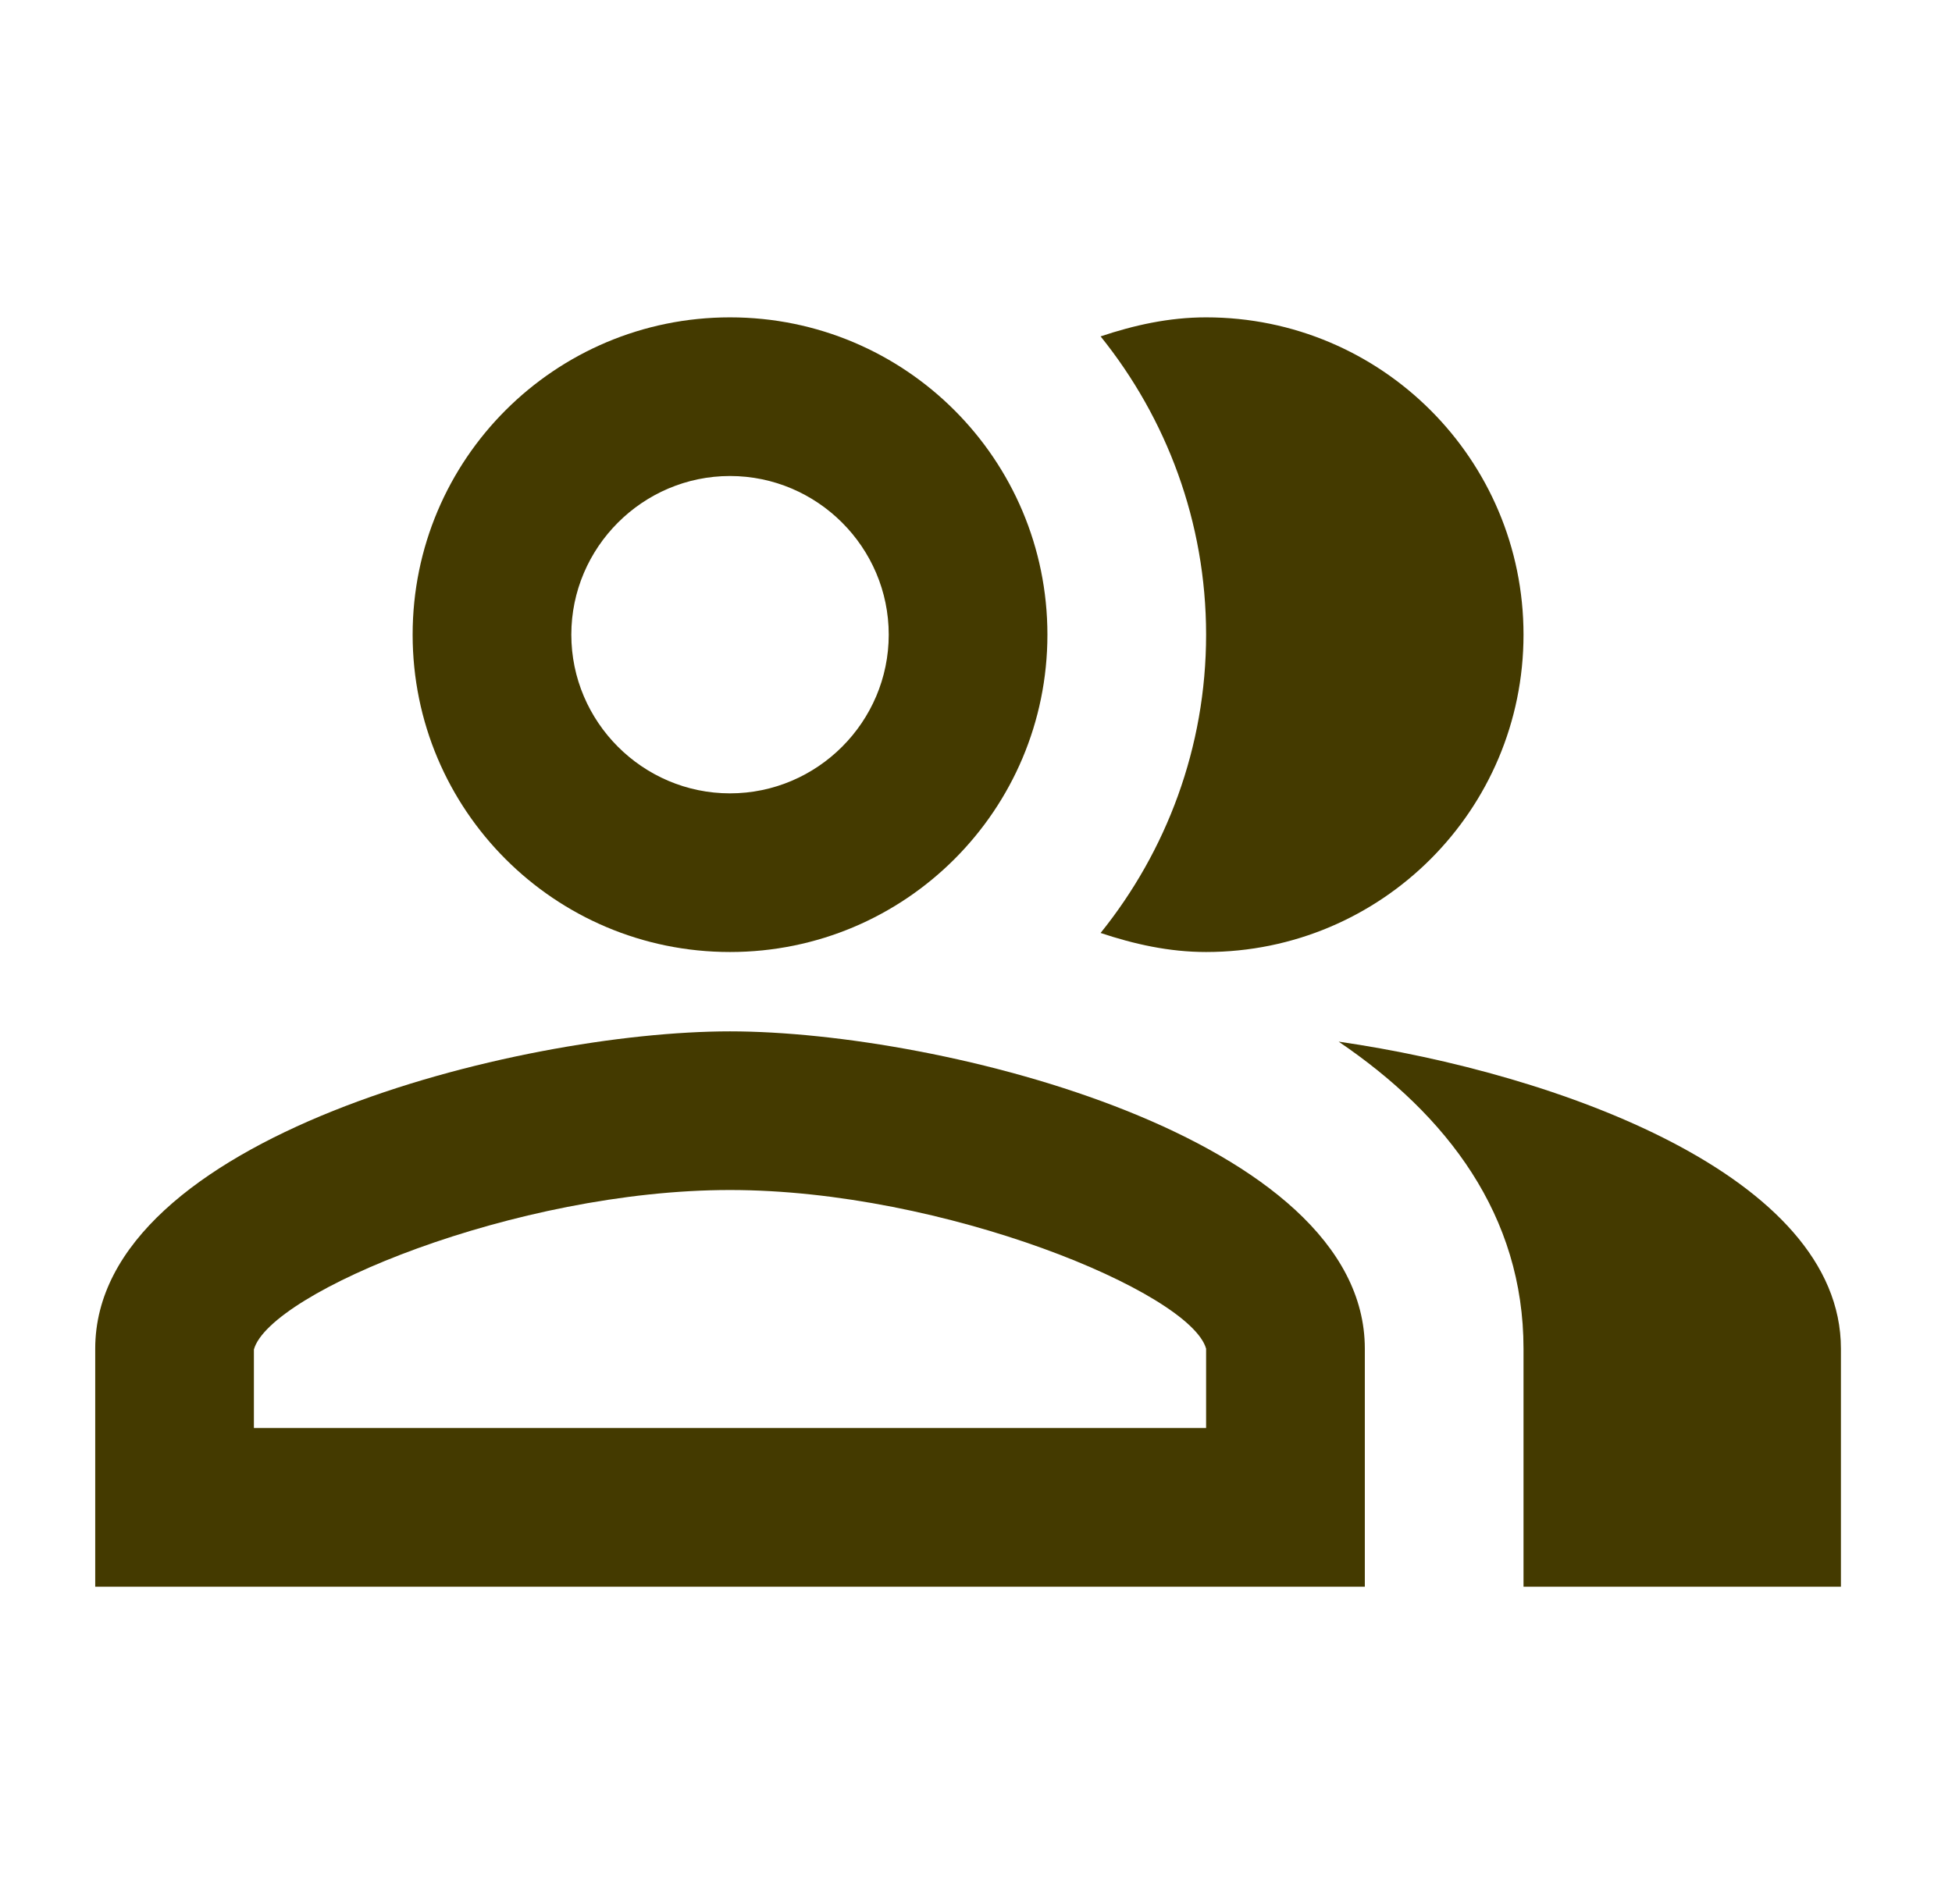
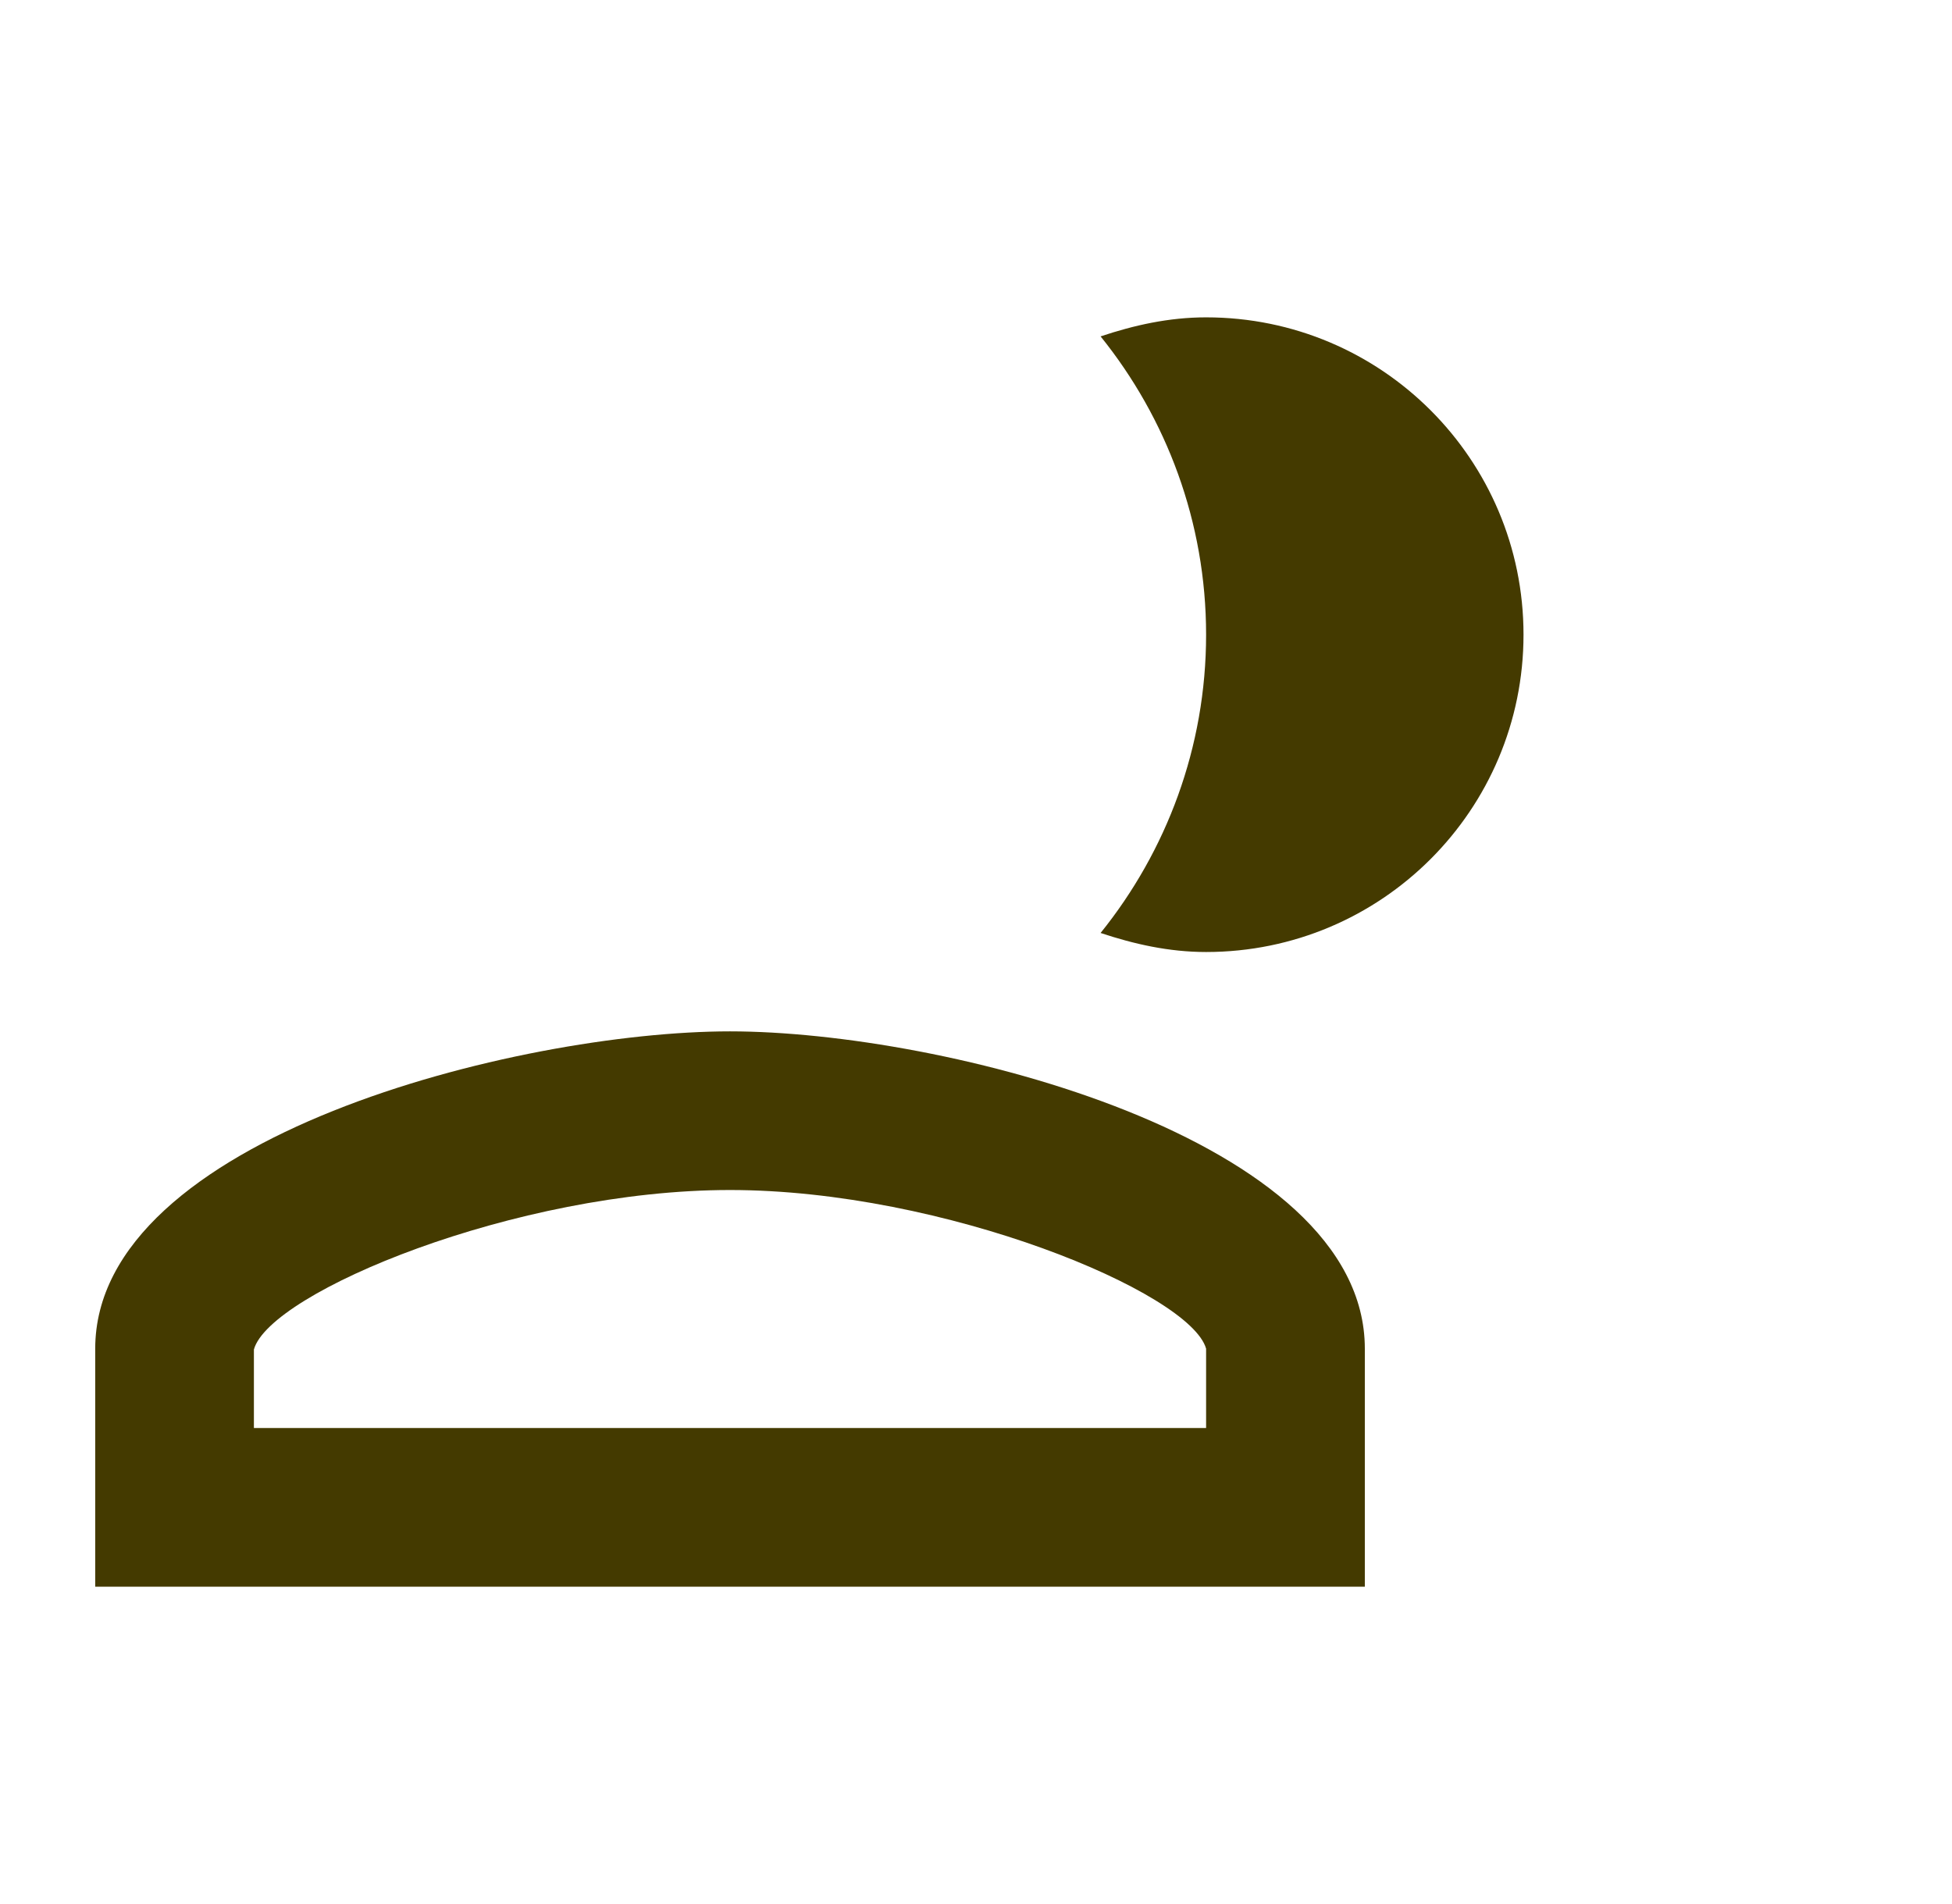
<svg xmlns="http://www.w3.org/2000/svg" width="41" height="40" viewBox="0 0 41 40" fill="none">
-   <path d="M28.117 21.883C30.4 23.433 32 25.533 32 28.333V33.333H38.667V28.333C38.667 24.7 32.717 22.55 28.117 21.883Z" fill="#443A00" />
  <path d="M25.333 20C29.017 20 32 17.017 32 13.333C32 9.65 29.017 6.667 25.333 6.667C24.55 6.667 23.817 6.833 23.117 7.067C24.5 8.783 25.333 10.967 25.333 13.333C25.333 15.7 24.5 17.883 23.117 19.6C23.817 19.833 24.55 20 25.333 20Z" fill="#443A00" />
-   <path d="M15.333 20C19.017 20 22 17.017 22 13.333C22 9.65 19.017 6.667 15.333 6.667C11.65 6.667 8.667 9.65 8.667 13.333C8.667 17.017 11.65 20 15.333 20ZM15.333 10C17.167 10 18.667 11.5 18.667 13.333C18.667 15.167 17.167 16.667 15.333 16.667C13.5 16.667 12 15.167 12 13.333C12 11.5 13.5 10 15.333 10Z" fill="#443A00" />
  <path d="M15.333 21.667C10.883 21.667 2 23.9 2 28.333V33.333H28.667V28.333C28.667 23.9 19.783 21.667 15.333 21.667ZM25.333 30H5.333V28.35C5.667 27.15 10.833 25 15.333 25C19.833 25 25 27.15 25.333 28.333V30Z" fill="#443A00" />
</svg>